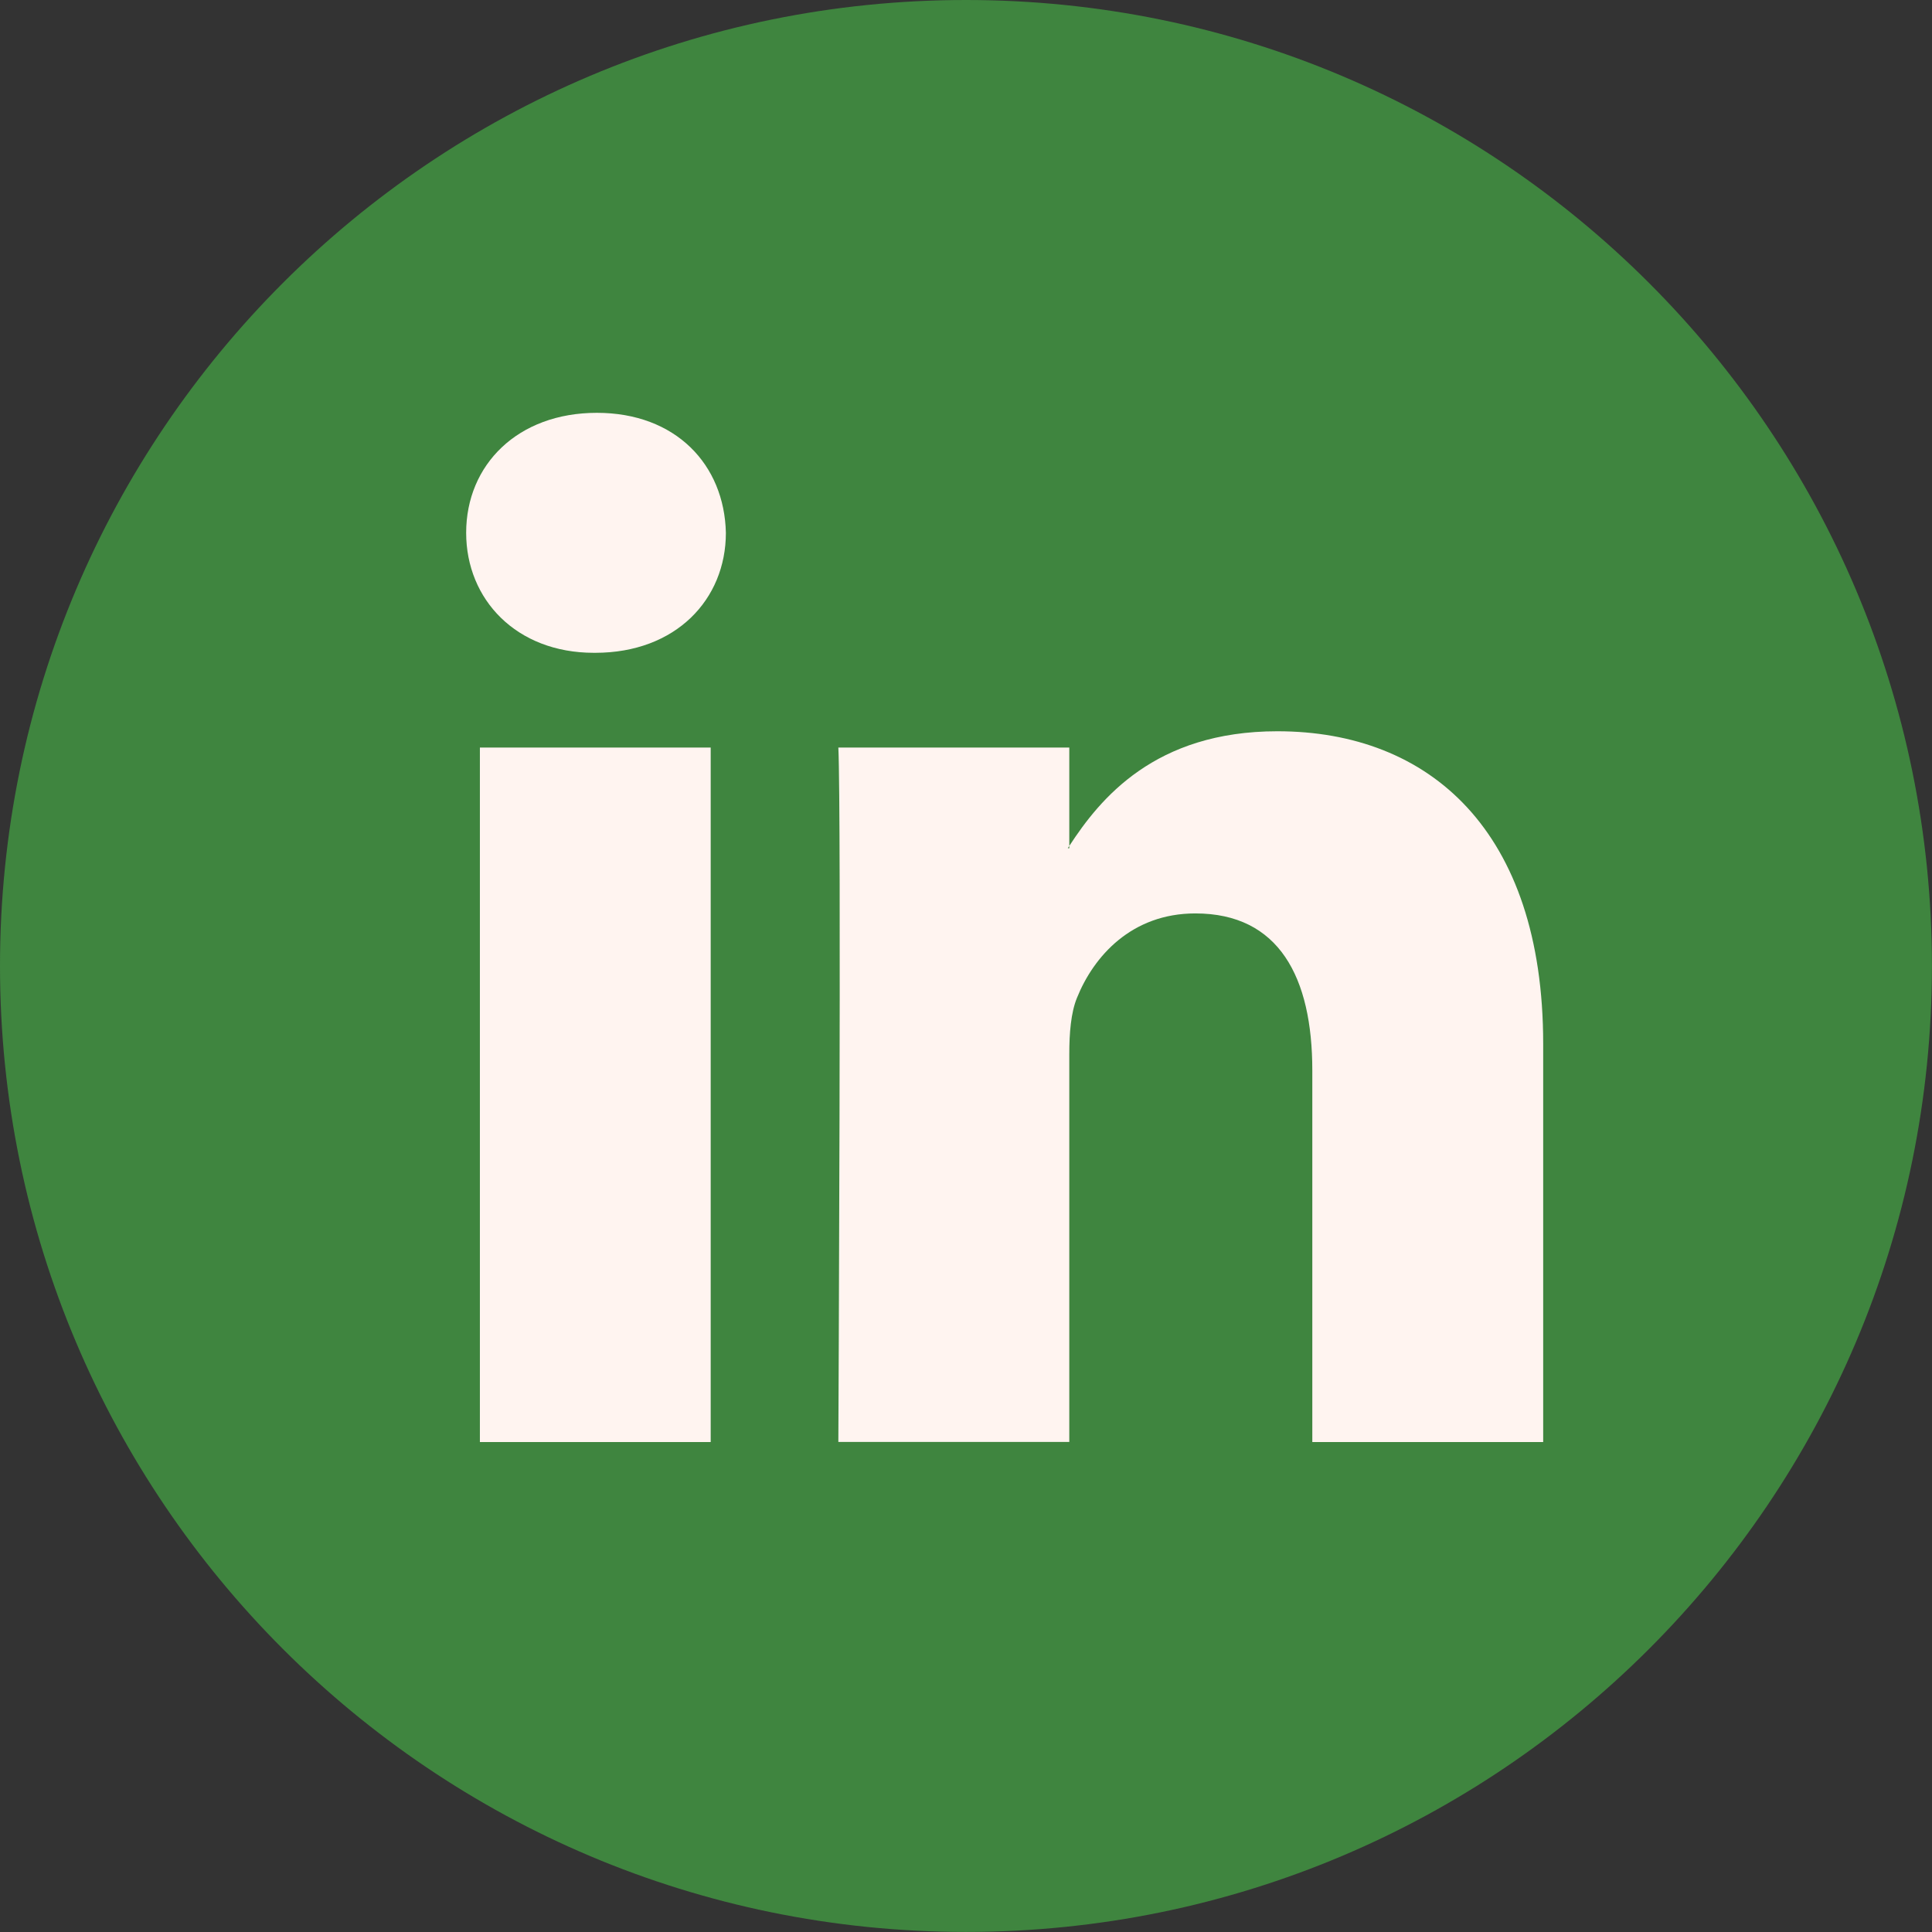
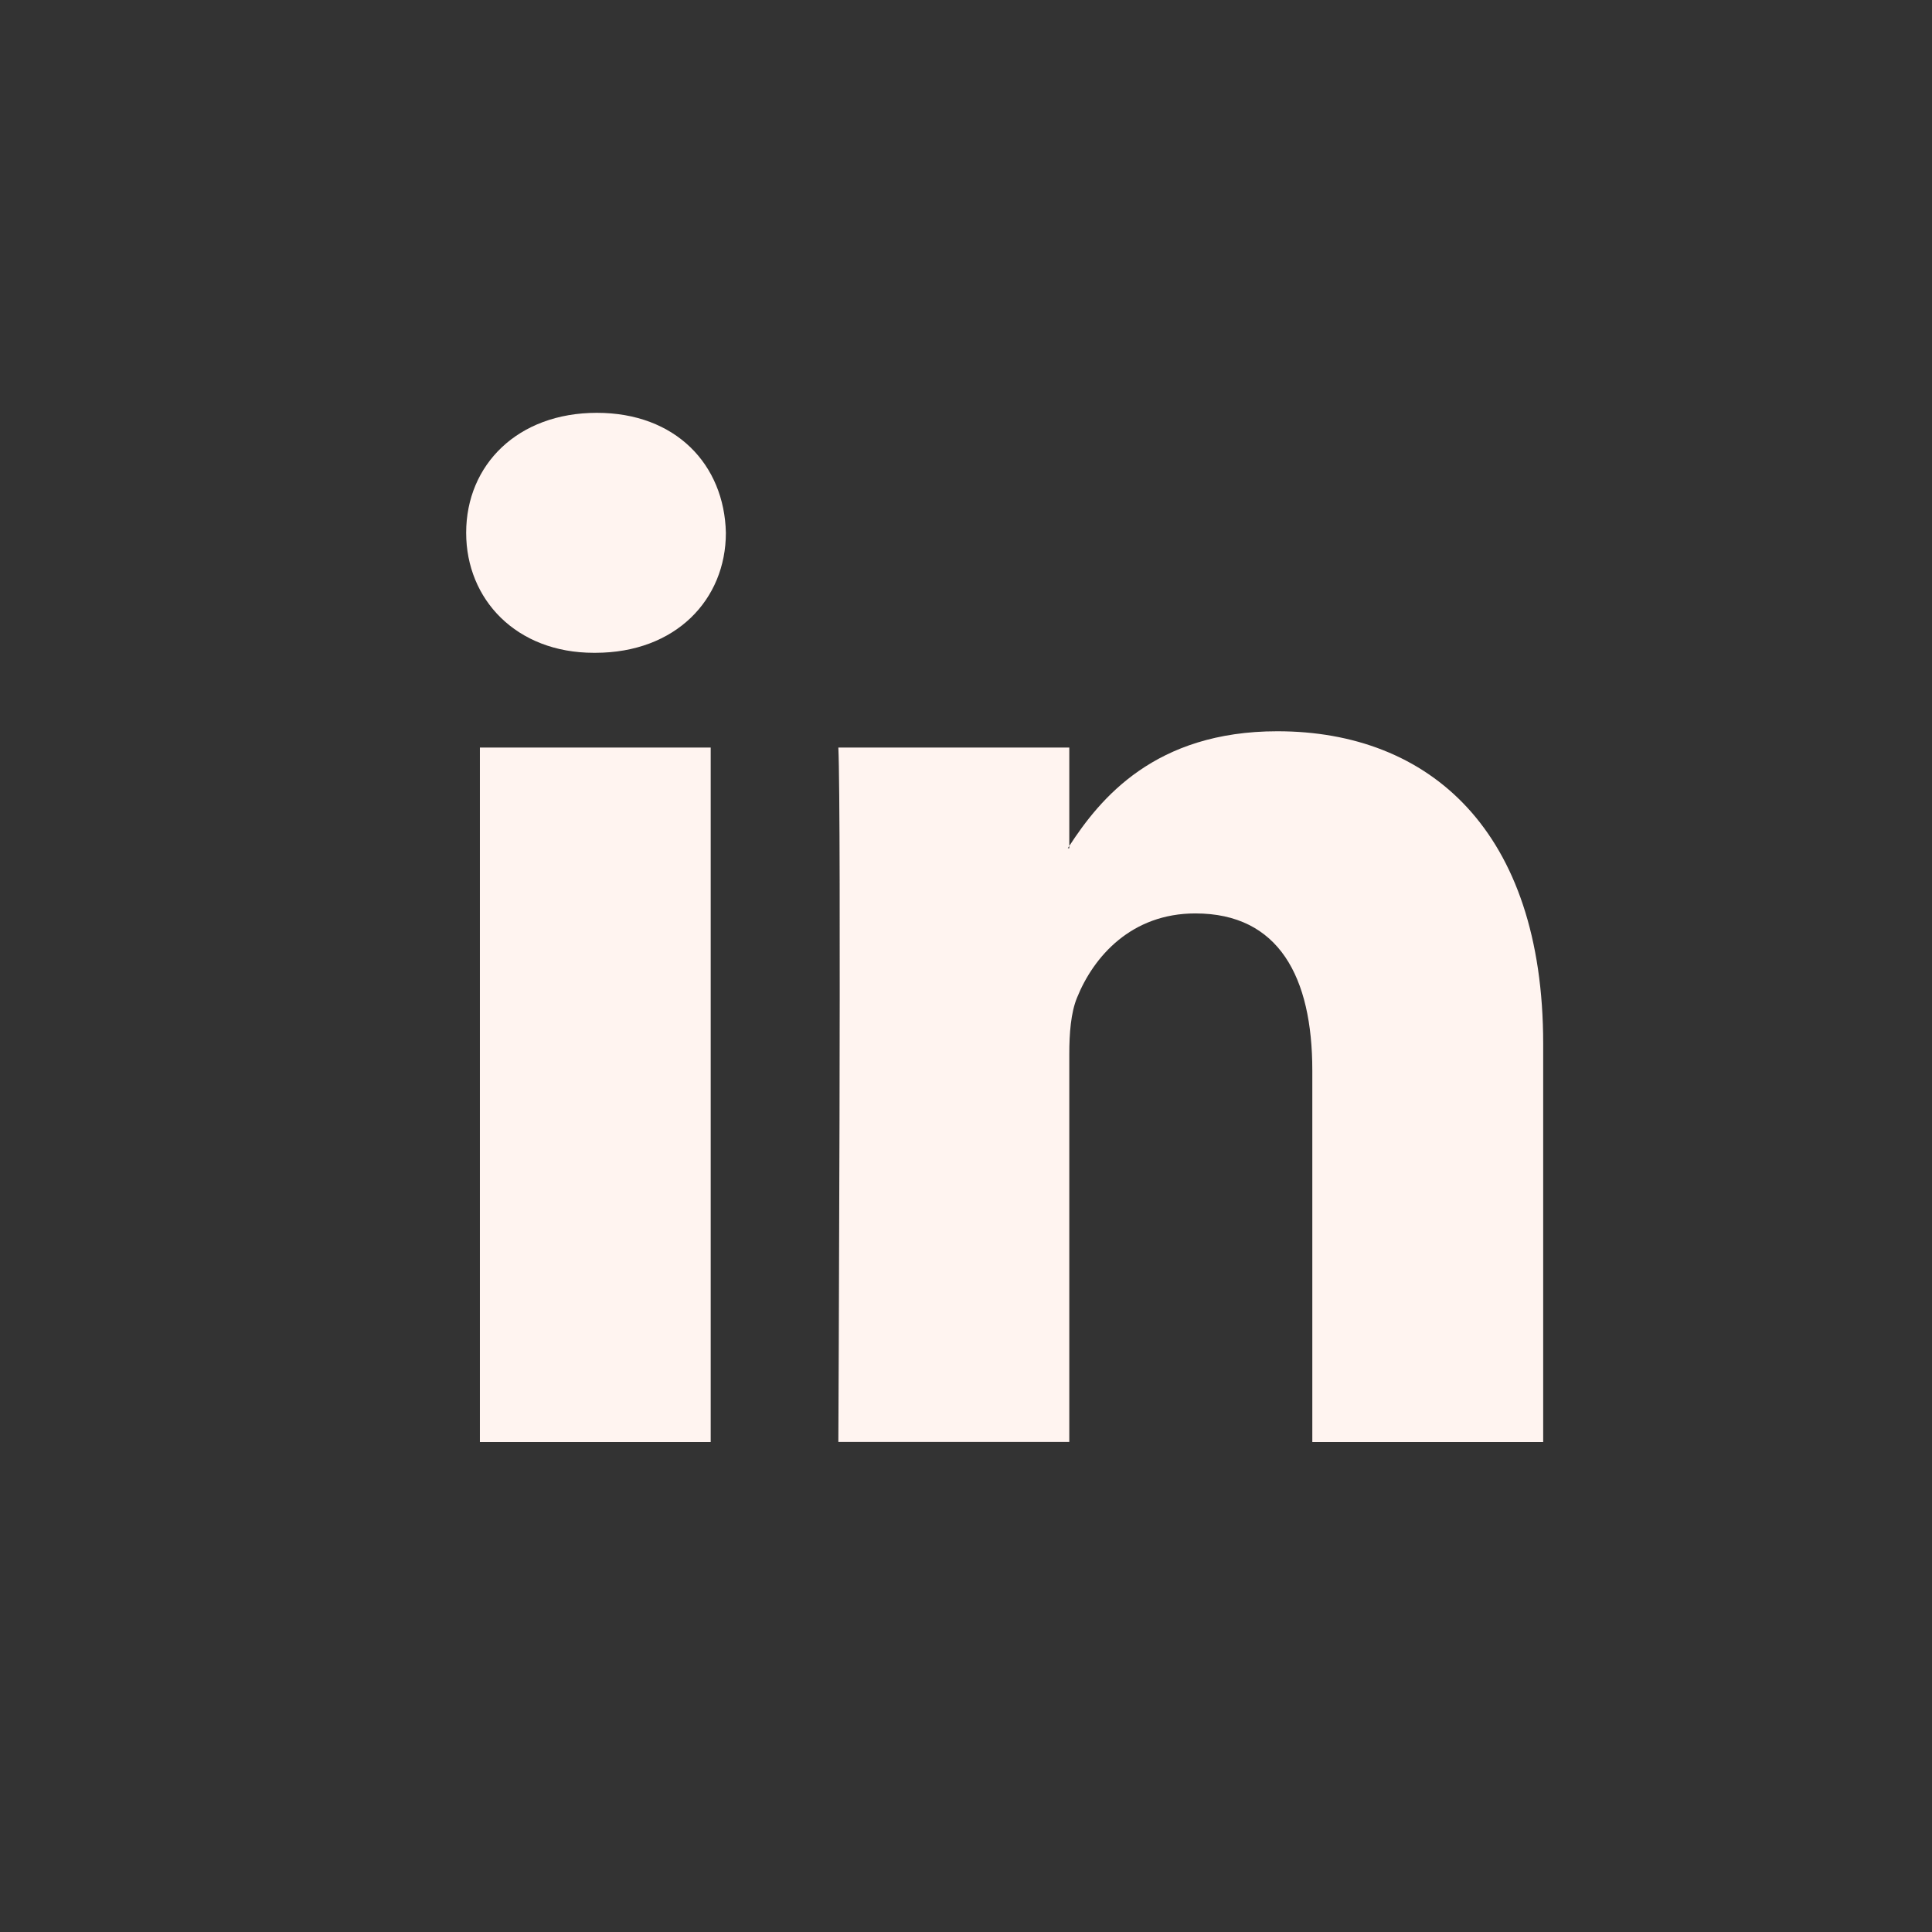
<svg xmlns="http://www.w3.org/2000/svg" width="28" height="28" viewBox="0 0 28 28" fill="none">
  <rect x="0" y="0" width="28" height="28" fill="#333333" stroke="none" />
-   <path d="M13.999 27.999C21.731 27.999 27.999 21.731 27.999 13.999C27.999 6.268 21.731 0 13.999 0C6.268 0 0 6.268 0 13.999C0 21.731 6.268 27.999 13.999 27.999Z" fill="#3F853F" />
  <path d="M22.365 15.127V20.899H19.019V15.514C19.019 14.162 18.536 13.238 17.324 13.238C16.399 13.238 15.85 13.86 15.608 14.462C15.52 14.677 15.497 14.976 15.497 15.277V20.898H12.15C12.15 20.898 12.195 11.778 12.15 10.834H15.497V12.26C15.49 12.272 15.481 12.283 15.475 12.293H15.497V12.26C15.942 11.576 16.735 10.598 18.513 10.598C20.714 10.598 22.365 12.036 22.365 15.127ZM8.65 5.983C7.505 5.983 6.756 6.734 6.756 7.722C6.756 8.688 7.483 9.461 8.606 9.461H8.627C9.794 9.461 10.52 8.688 10.52 7.722C10.498 6.734 9.794 5.983 8.65 5.983ZM6.955 20.899H10.3V10.834H6.955V20.899Z" fill="#FFF4F0" />
</svg>